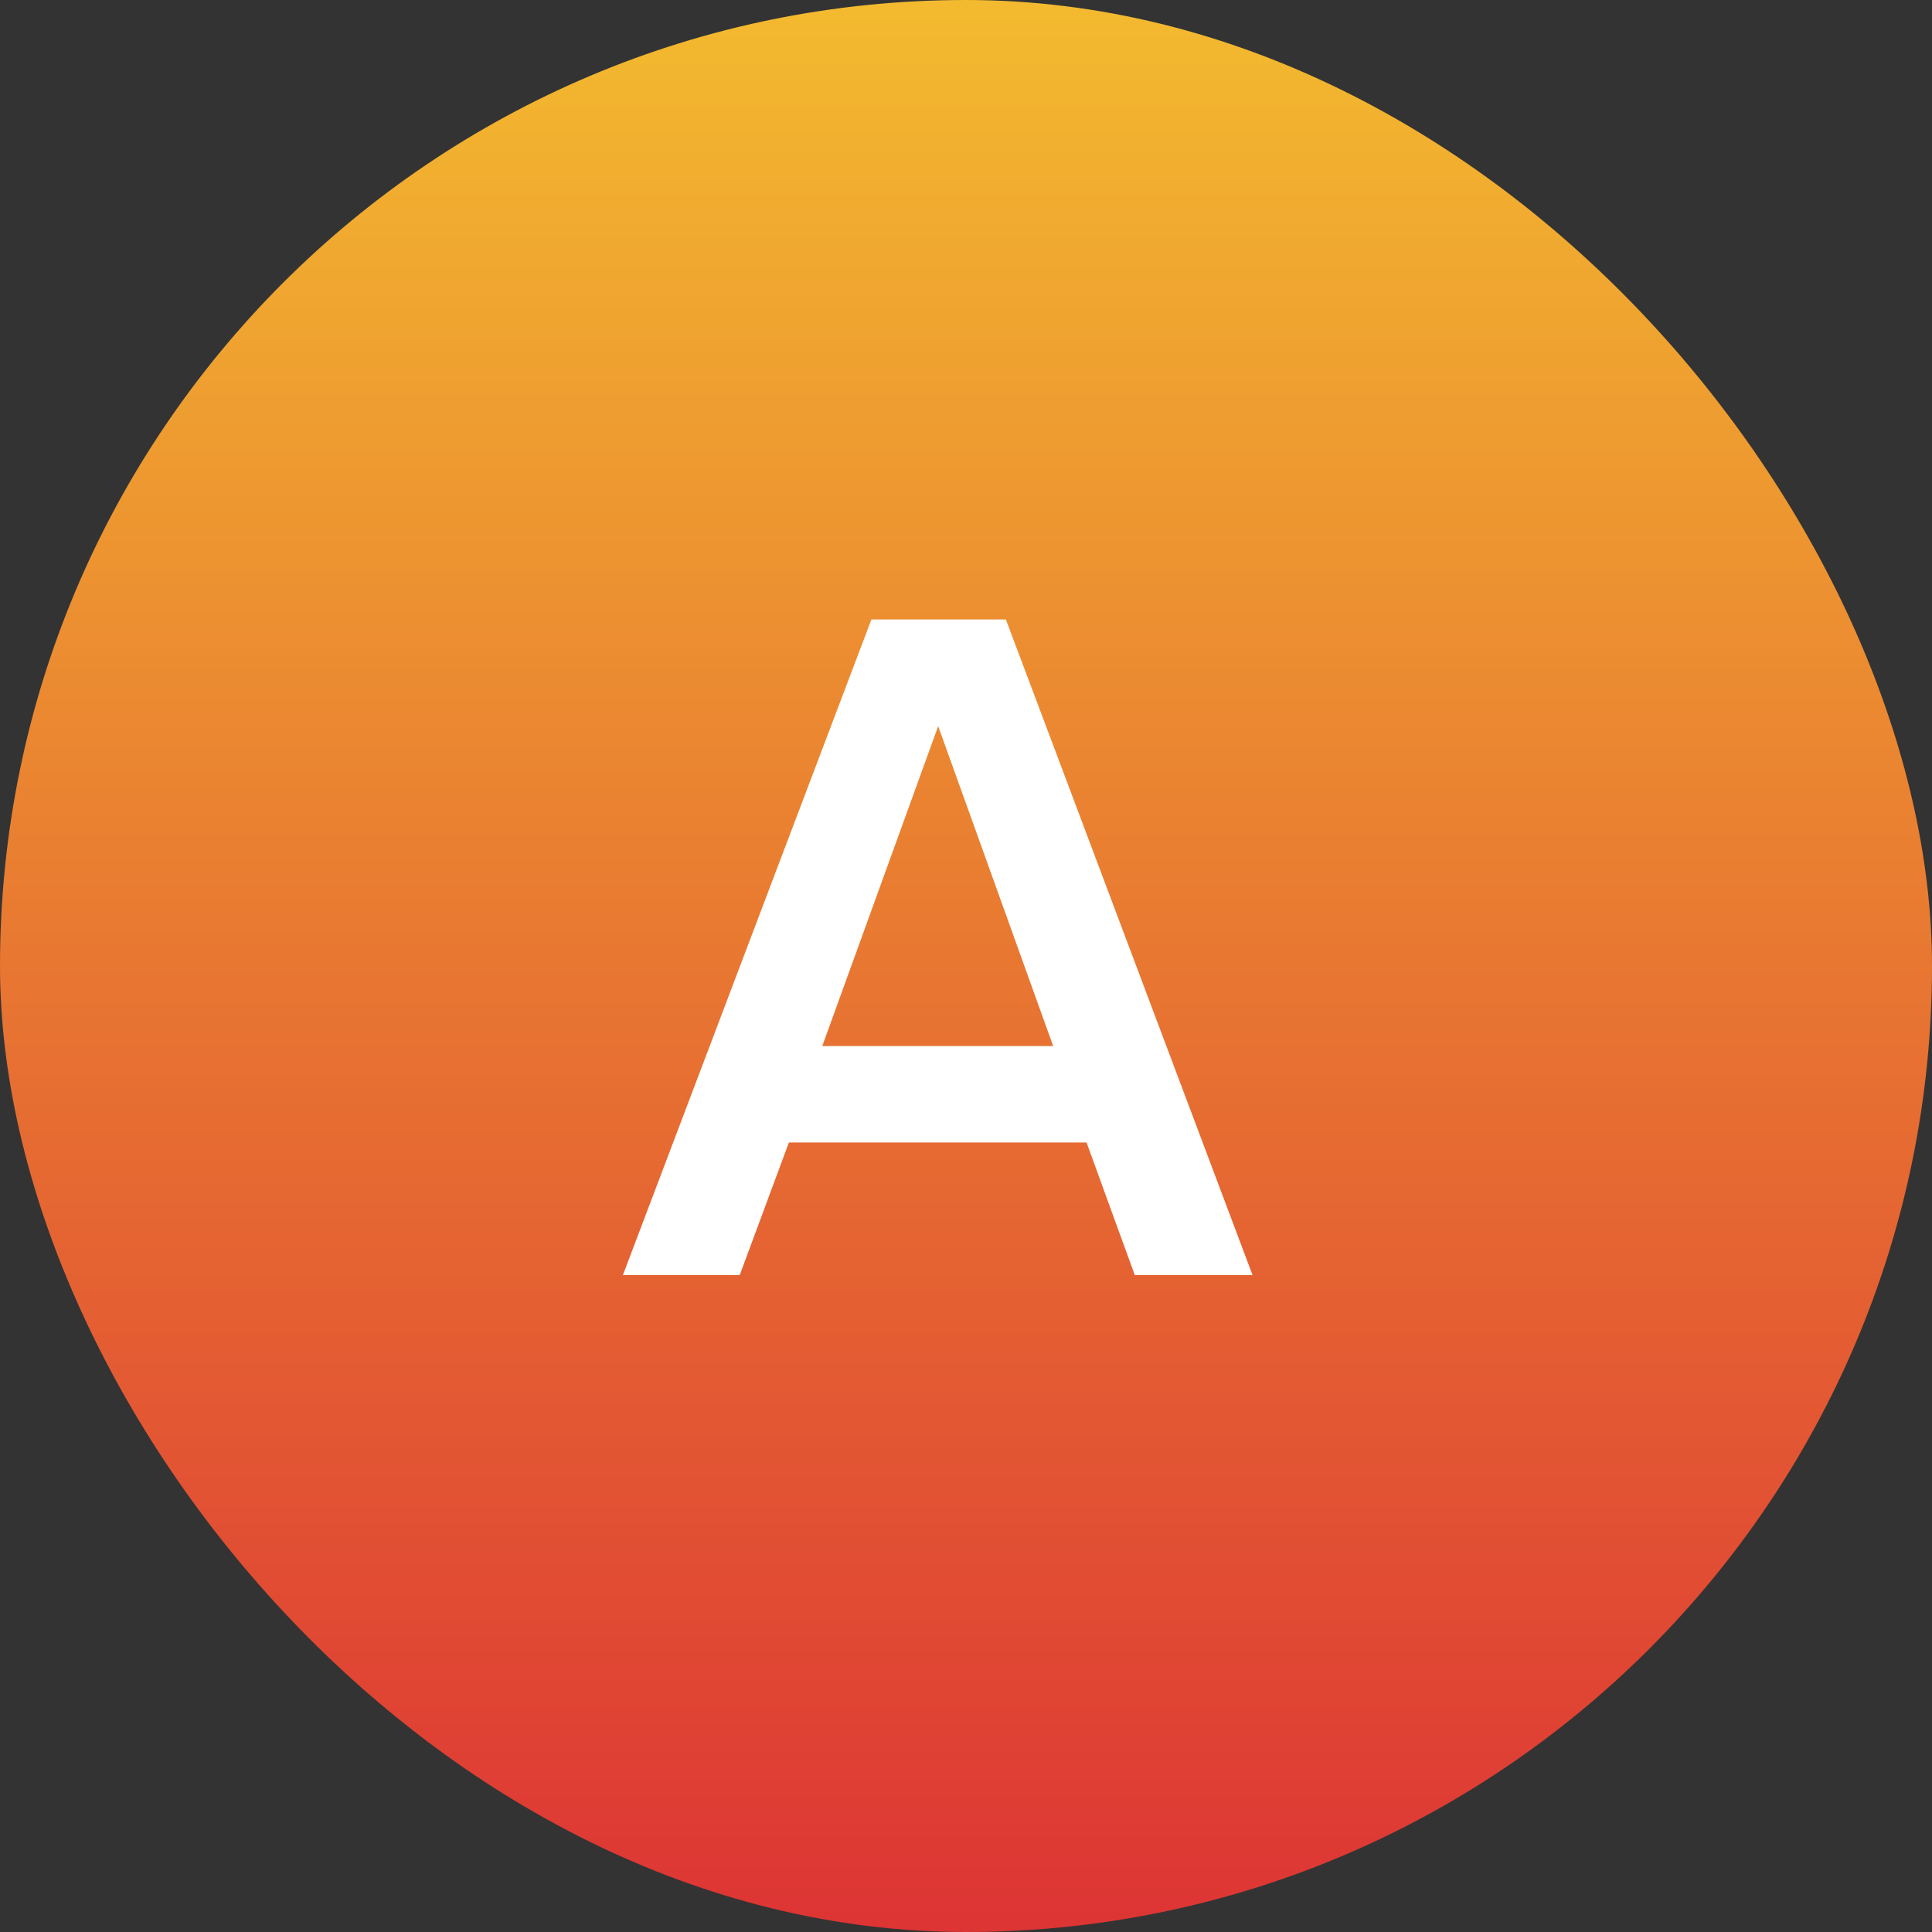
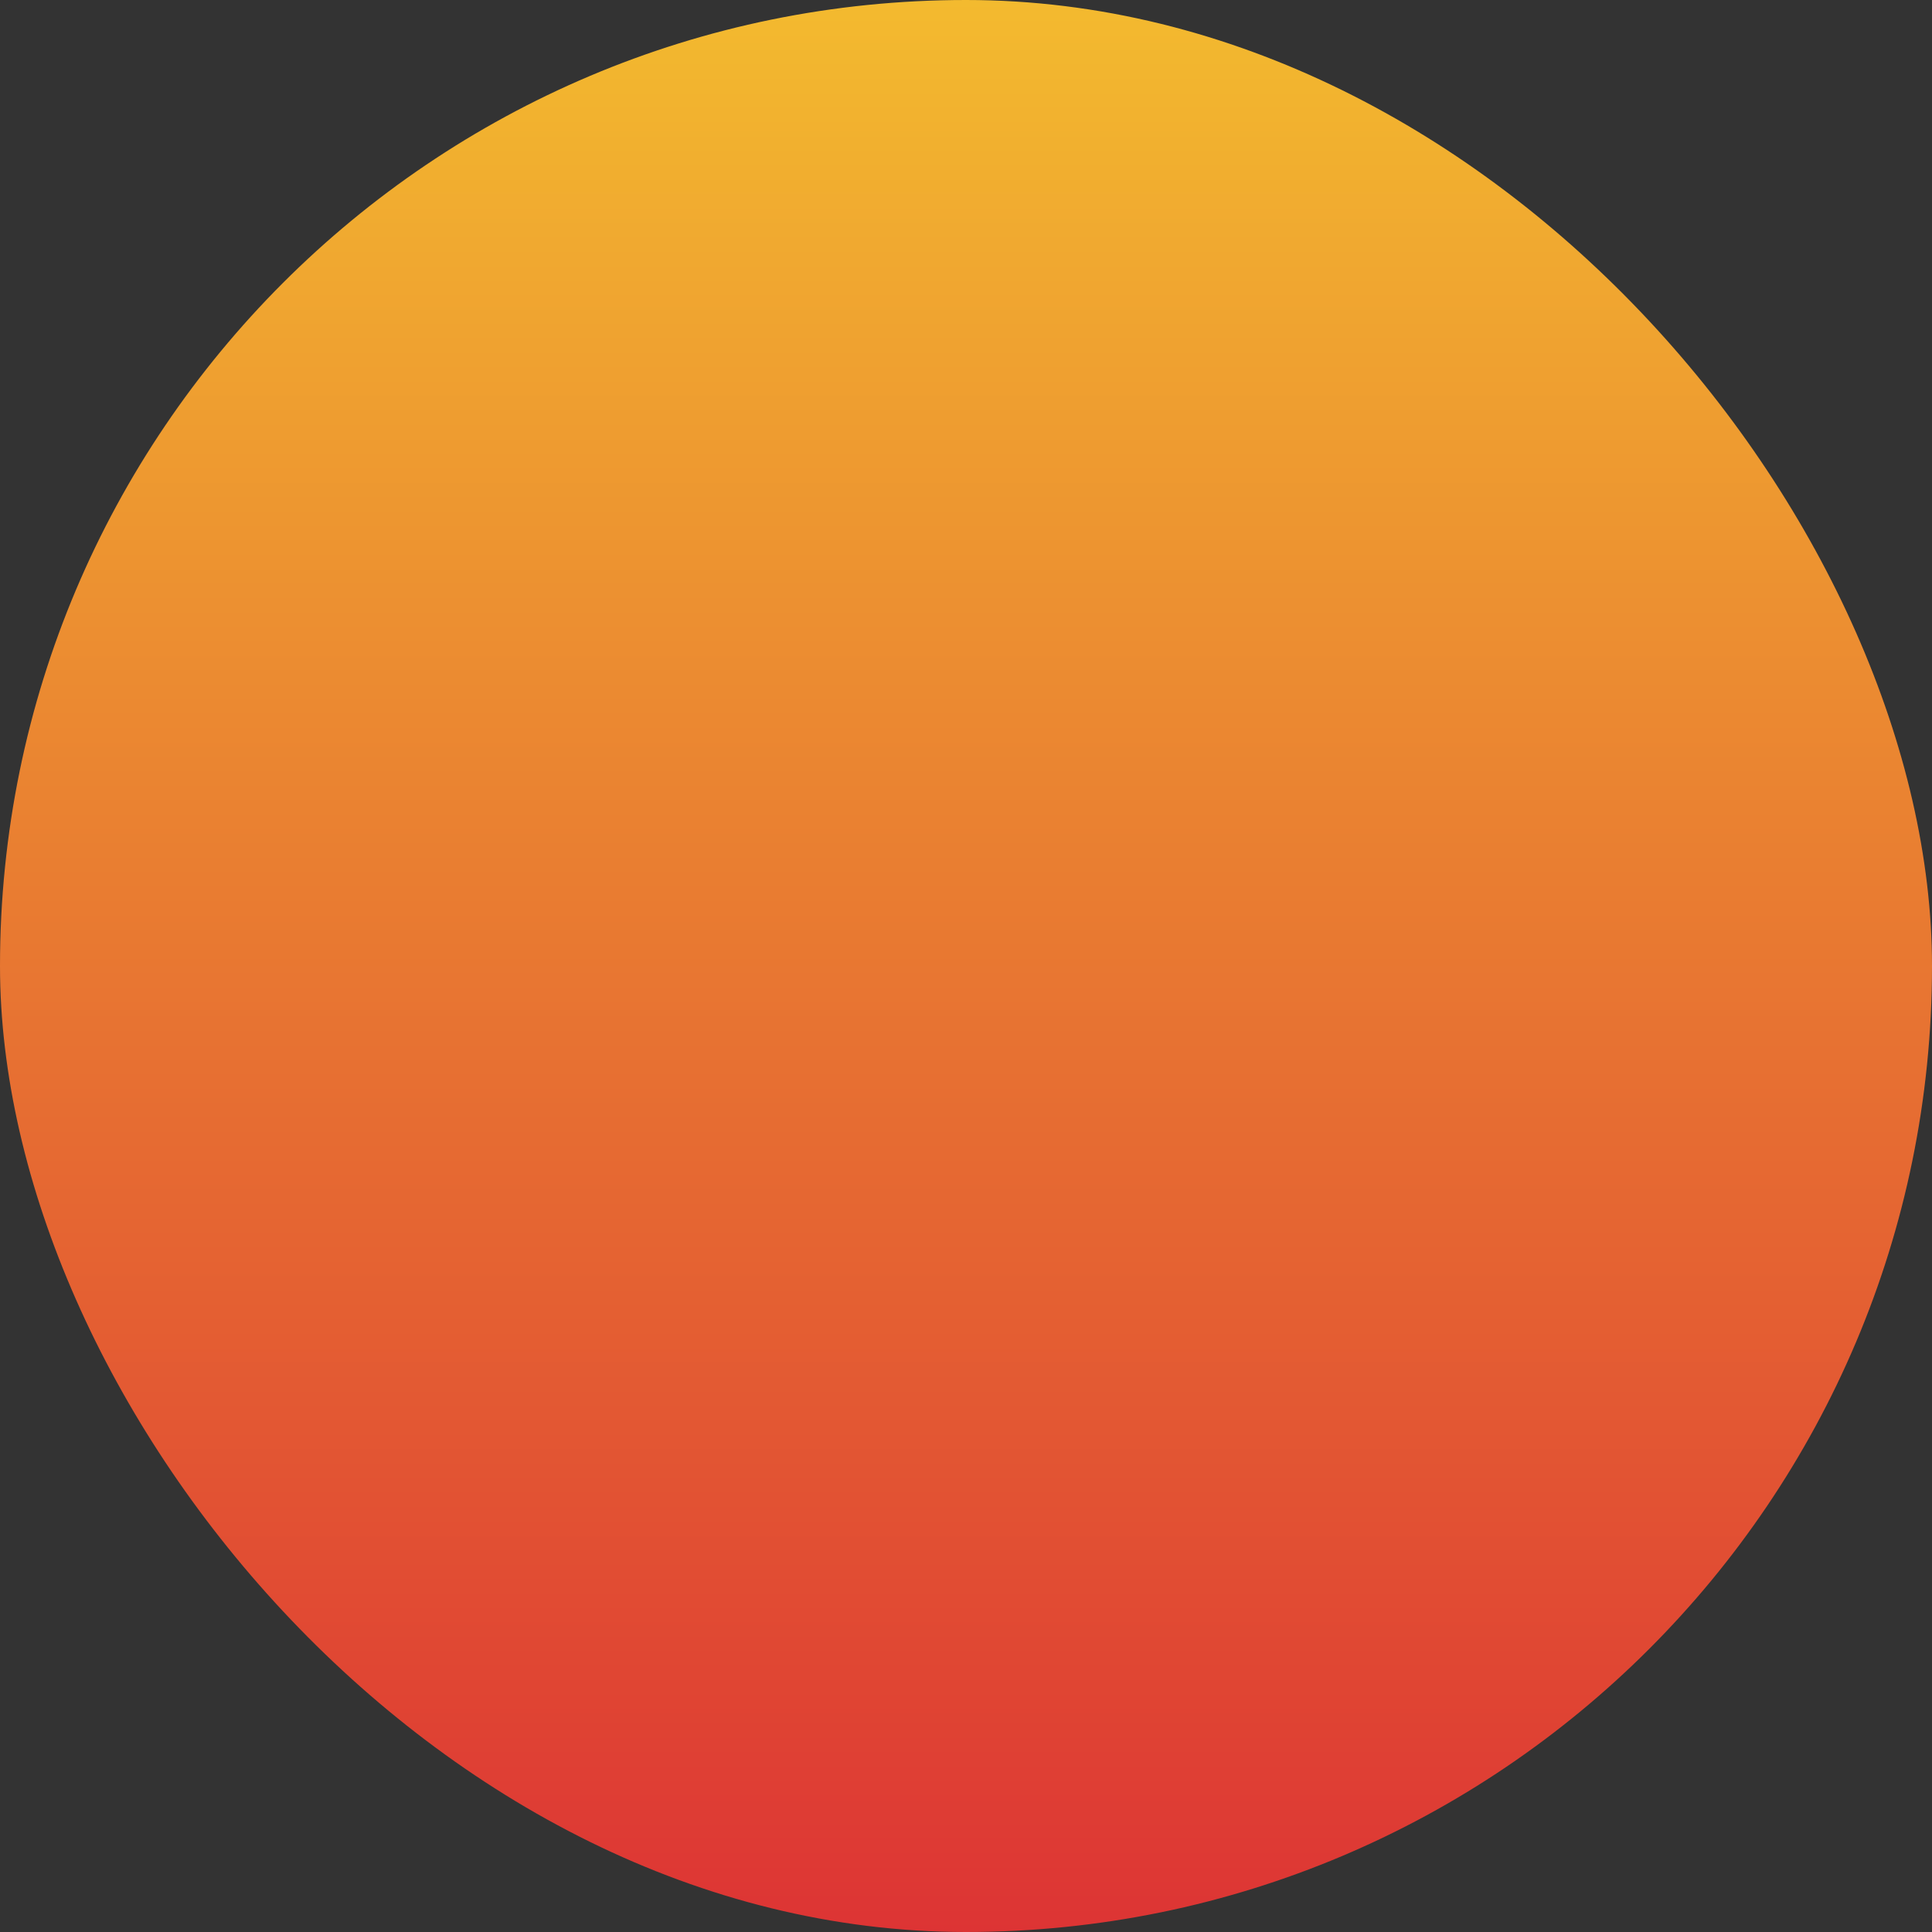
<svg xmlns="http://www.w3.org/2000/svg" width="25" height="25" viewBox="0 0 25 25" fill="none">
  <rect x="0" y="0" width="25" height="25" fill="#333333" stroke="none" />
  <rect width="25" height="25" rx="12.5" fill="url(#paint0_linear_83_45)" />
-   <path d="M13.016 8.016L16.208 16.5H14.684L14.06 14.784H10.208L9.572 16.5H8.06L11.276 8.016H13.016ZM13.628 13.536L12.14 9.396L10.64 13.536H13.628Z" fill="white" />
  <defs>
    <linearGradient id="paint0_linear_83_45" x1="12.5" y1="0" x2="12.5" y2="25" gradientUnits="userSpaceOnUse">
      <stop stop-color="#F3BA2F" />
      <stop offset="1" stop-color="#DD3434" />
    </linearGradient>
  </defs>
</svg>